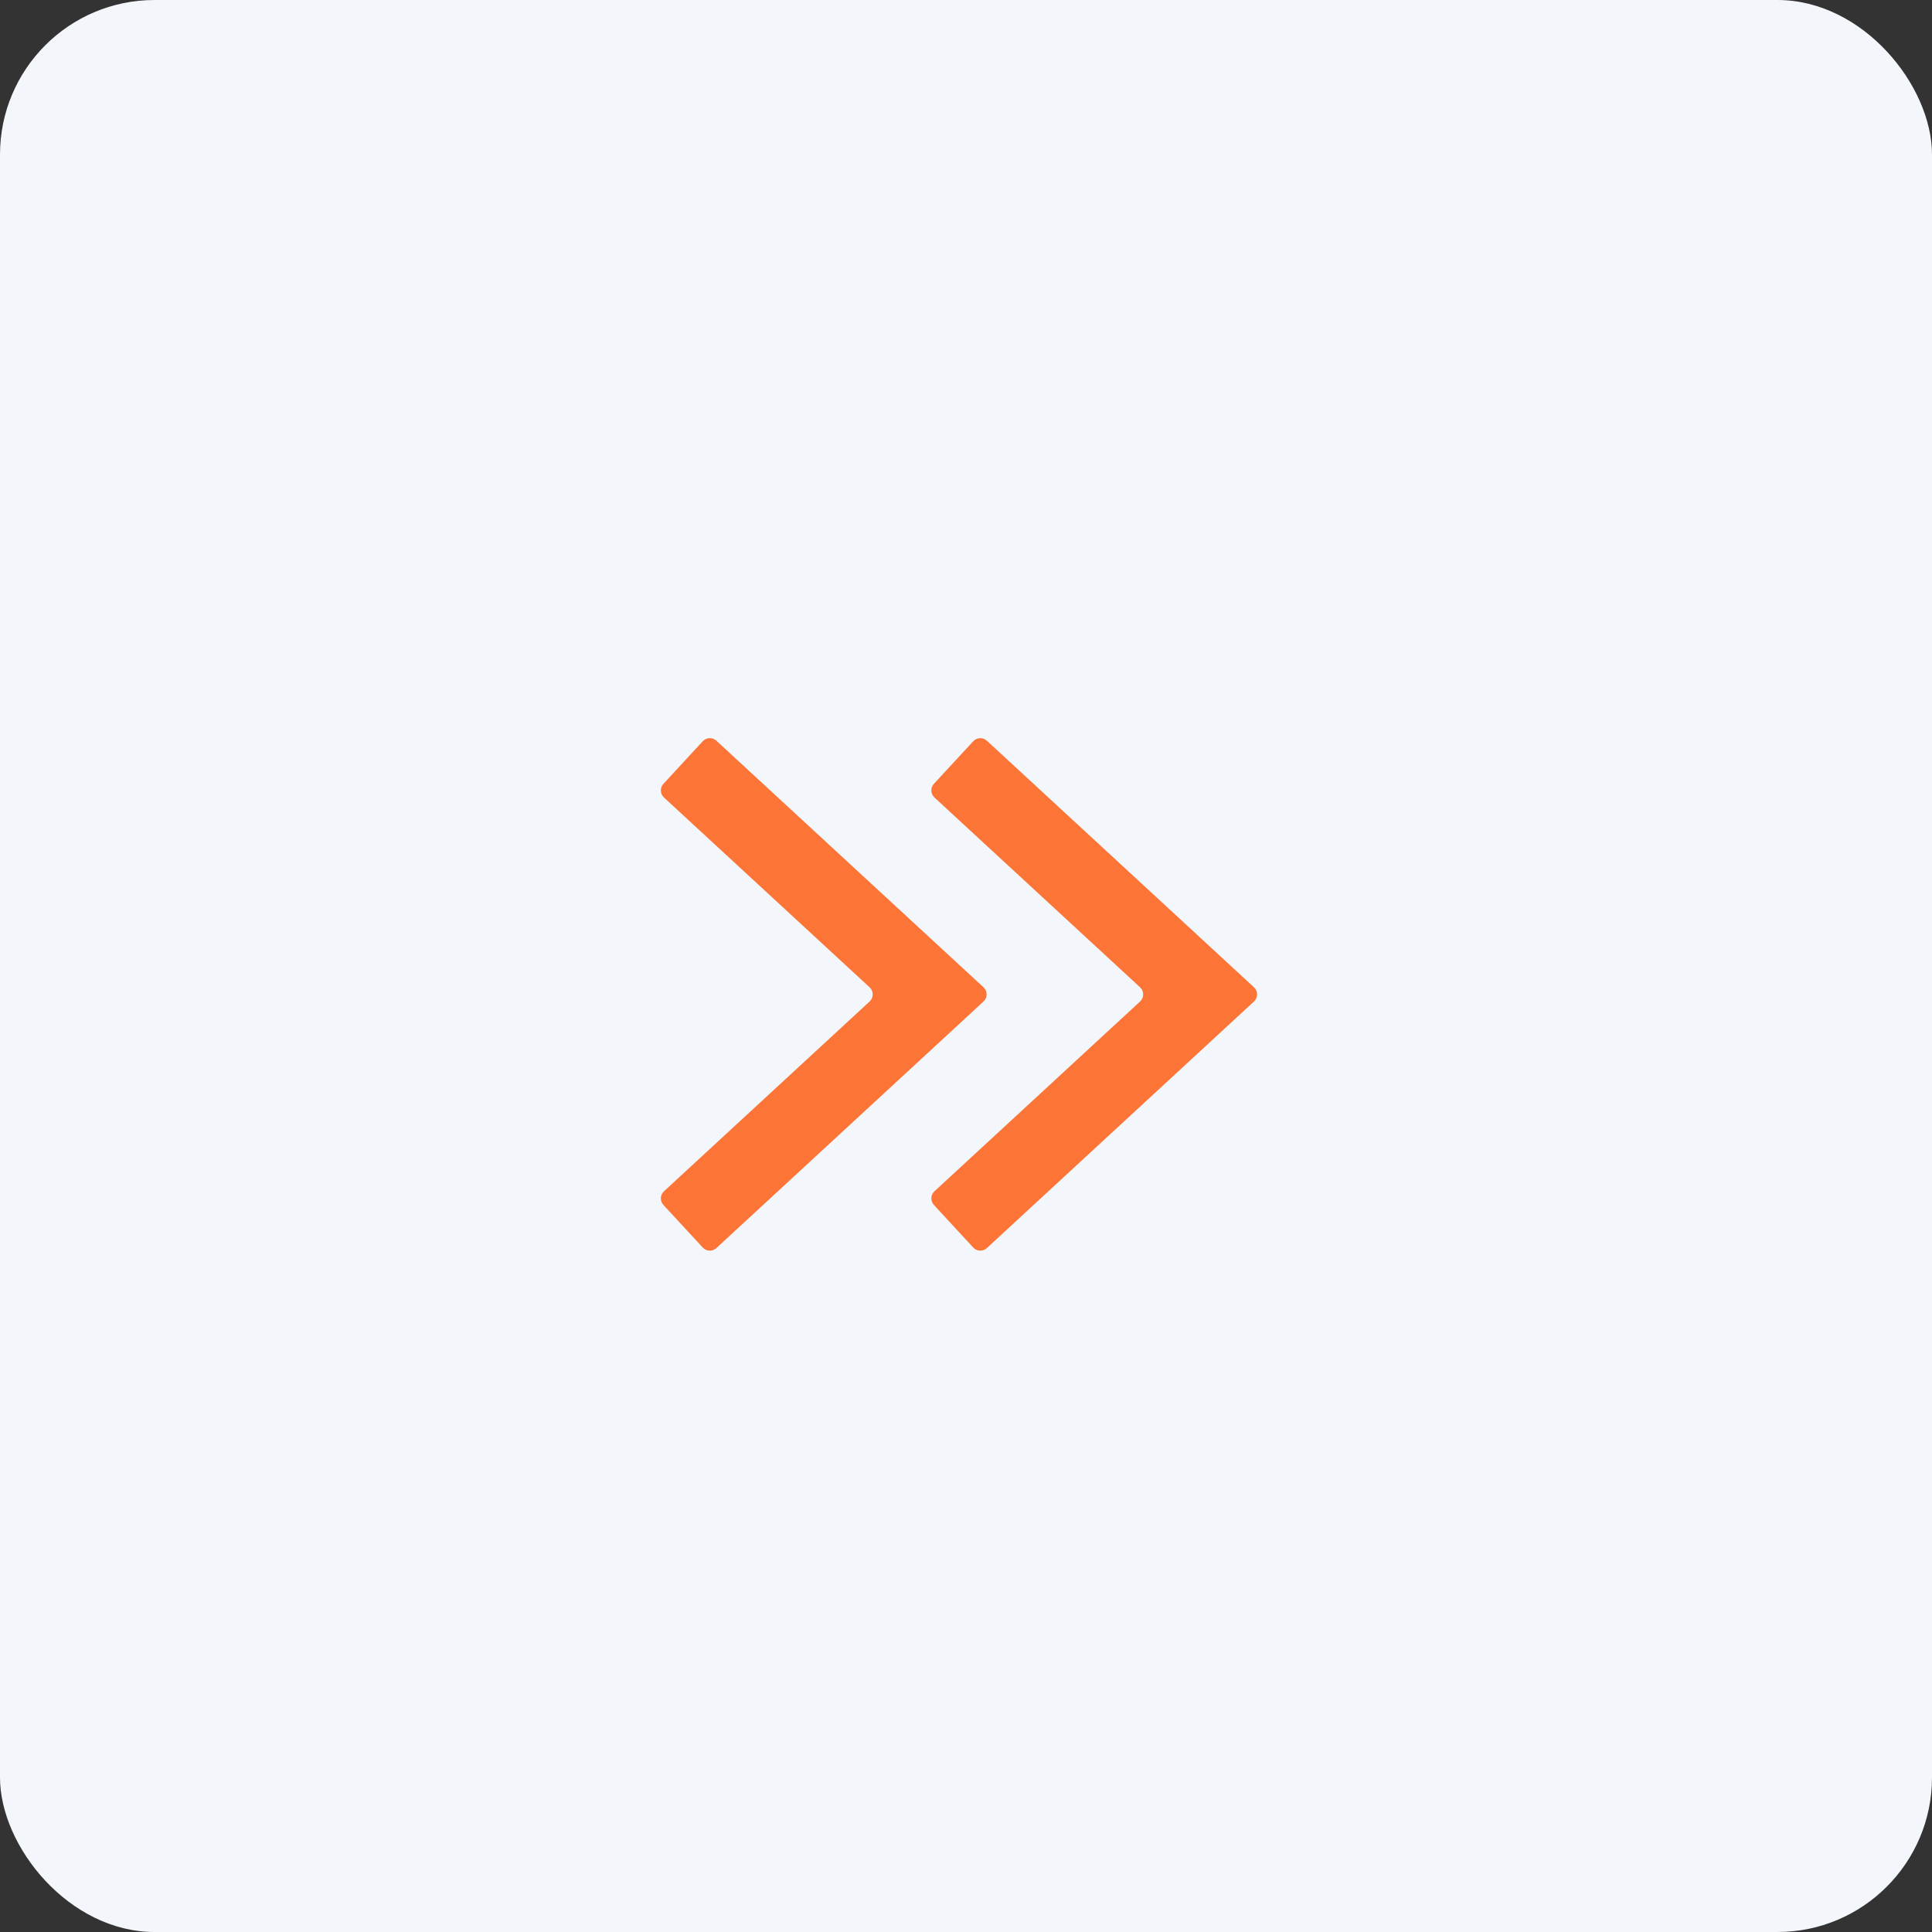
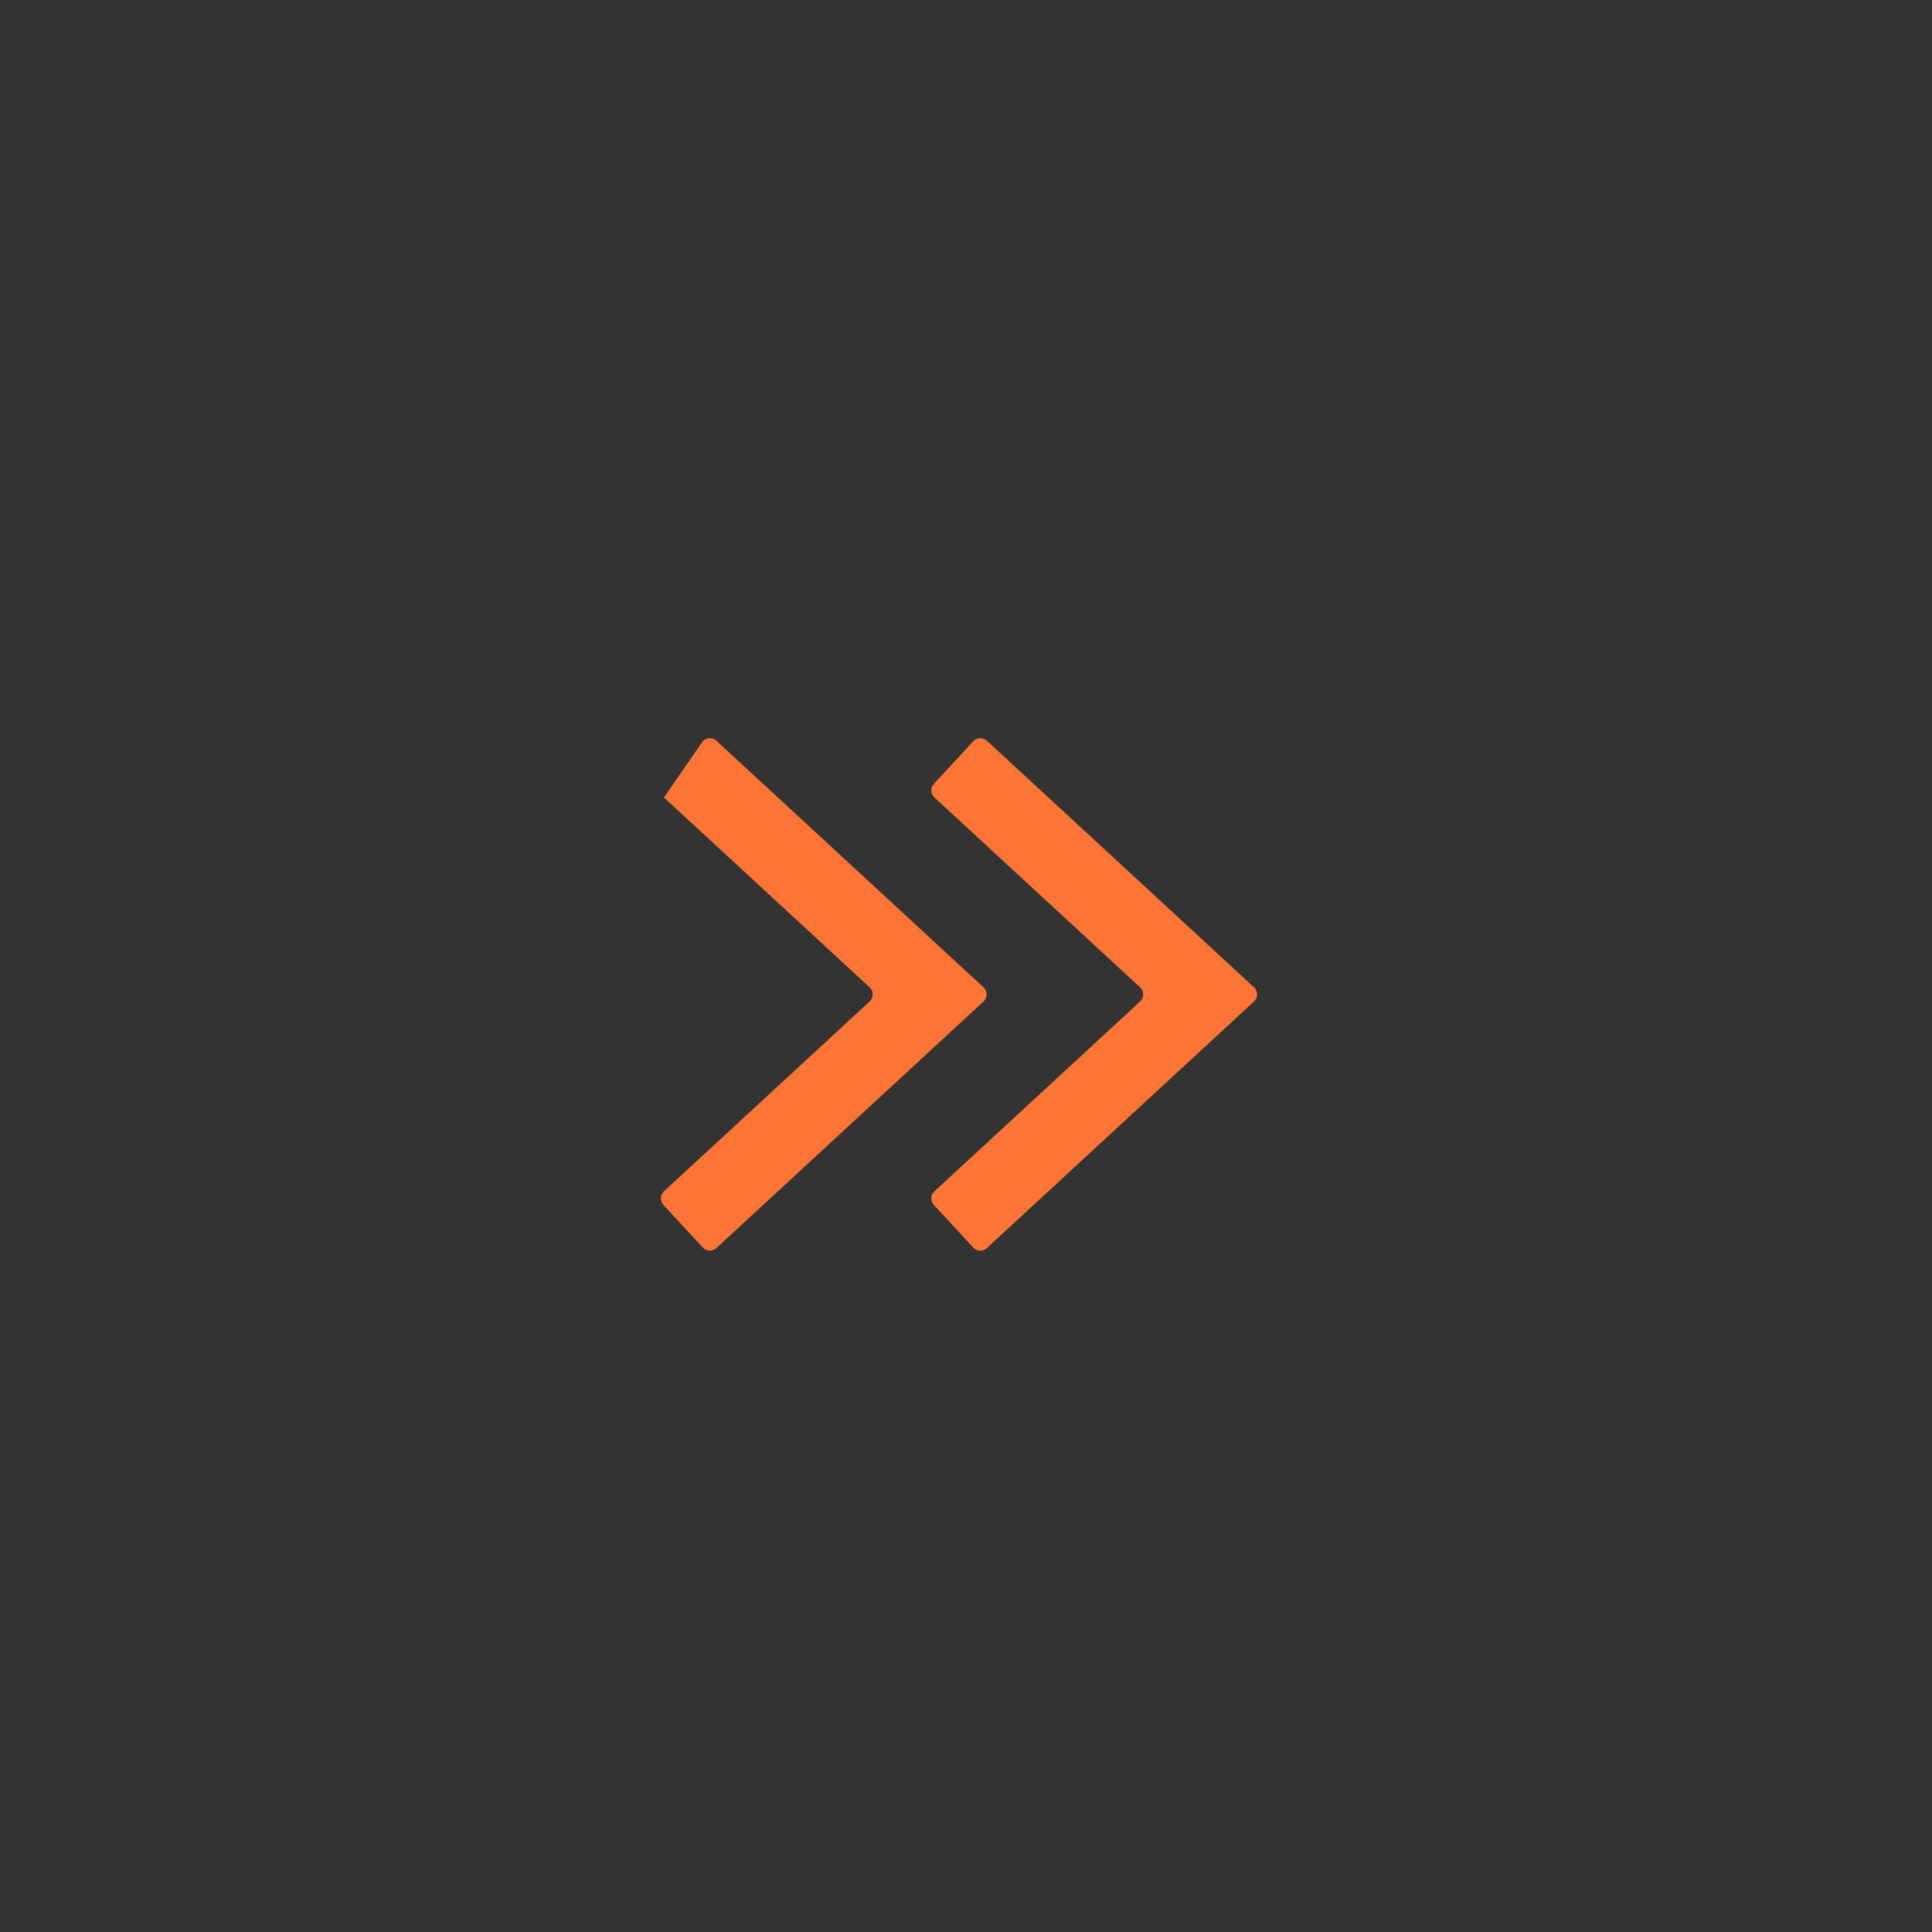
<svg xmlns="http://www.w3.org/2000/svg" width="50" height="50" viewBox="0 0 50 50" fill="none">
  <rect x="0" y="0" width="50" height="50" fill="#333333" stroke="none" />
-   <rect width="50" height="50" rx="4" fill="#F3F6FA" />
  <path fill-rule="evenodd" clip-rule="evenodd" d="M25.54 32.3C25.439 32.394 25.28 32.388 25.187 32.286L24.169 31.184C24.076 31.082 24.082 30.924 24.183 30.831L29.505 25.919C29.612 25.82 29.612 25.65 29.505 25.551L24.183 20.639C24.082 20.546 24.076 20.387 24.169 20.286L25.187 19.184C25.28 19.082 25.439 19.076 25.54 19.17L32.453 25.551C32.561 25.65 32.561 25.82 32.453 25.919L25.54 32.3Z" fill="#FC7536" />
-   <path fill-rule="evenodd" clip-rule="evenodd" d="M18.54 32.3C18.439 32.394 18.28 32.388 18.187 32.286L17.169 31.184C17.076 31.082 17.082 30.924 17.183 30.831L22.505 25.919C22.612 25.82 22.612 25.65 22.505 25.551L17.183 20.639C17.082 20.546 17.076 20.387 17.169 20.286L18.187 19.184C18.28 19.082 18.439 19.076 18.54 19.17L25.453 25.551C25.561 25.65 25.561 25.82 25.453 25.919L18.54 32.3Z" fill="#FC7536" />
+   <path fill-rule="evenodd" clip-rule="evenodd" d="M18.54 32.3C18.439 32.394 18.28 32.388 18.187 32.286L17.169 31.184C17.076 31.082 17.082 30.924 17.183 30.831L22.505 25.919C22.612 25.82 22.612 25.65 22.505 25.551L17.183 20.639L18.187 19.184C18.28 19.082 18.439 19.076 18.54 19.17L25.453 25.551C25.561 25.65 25.561 25.82 25.453 25.919L18.54 32.3Z" fill="#FC7536" />
</svg>